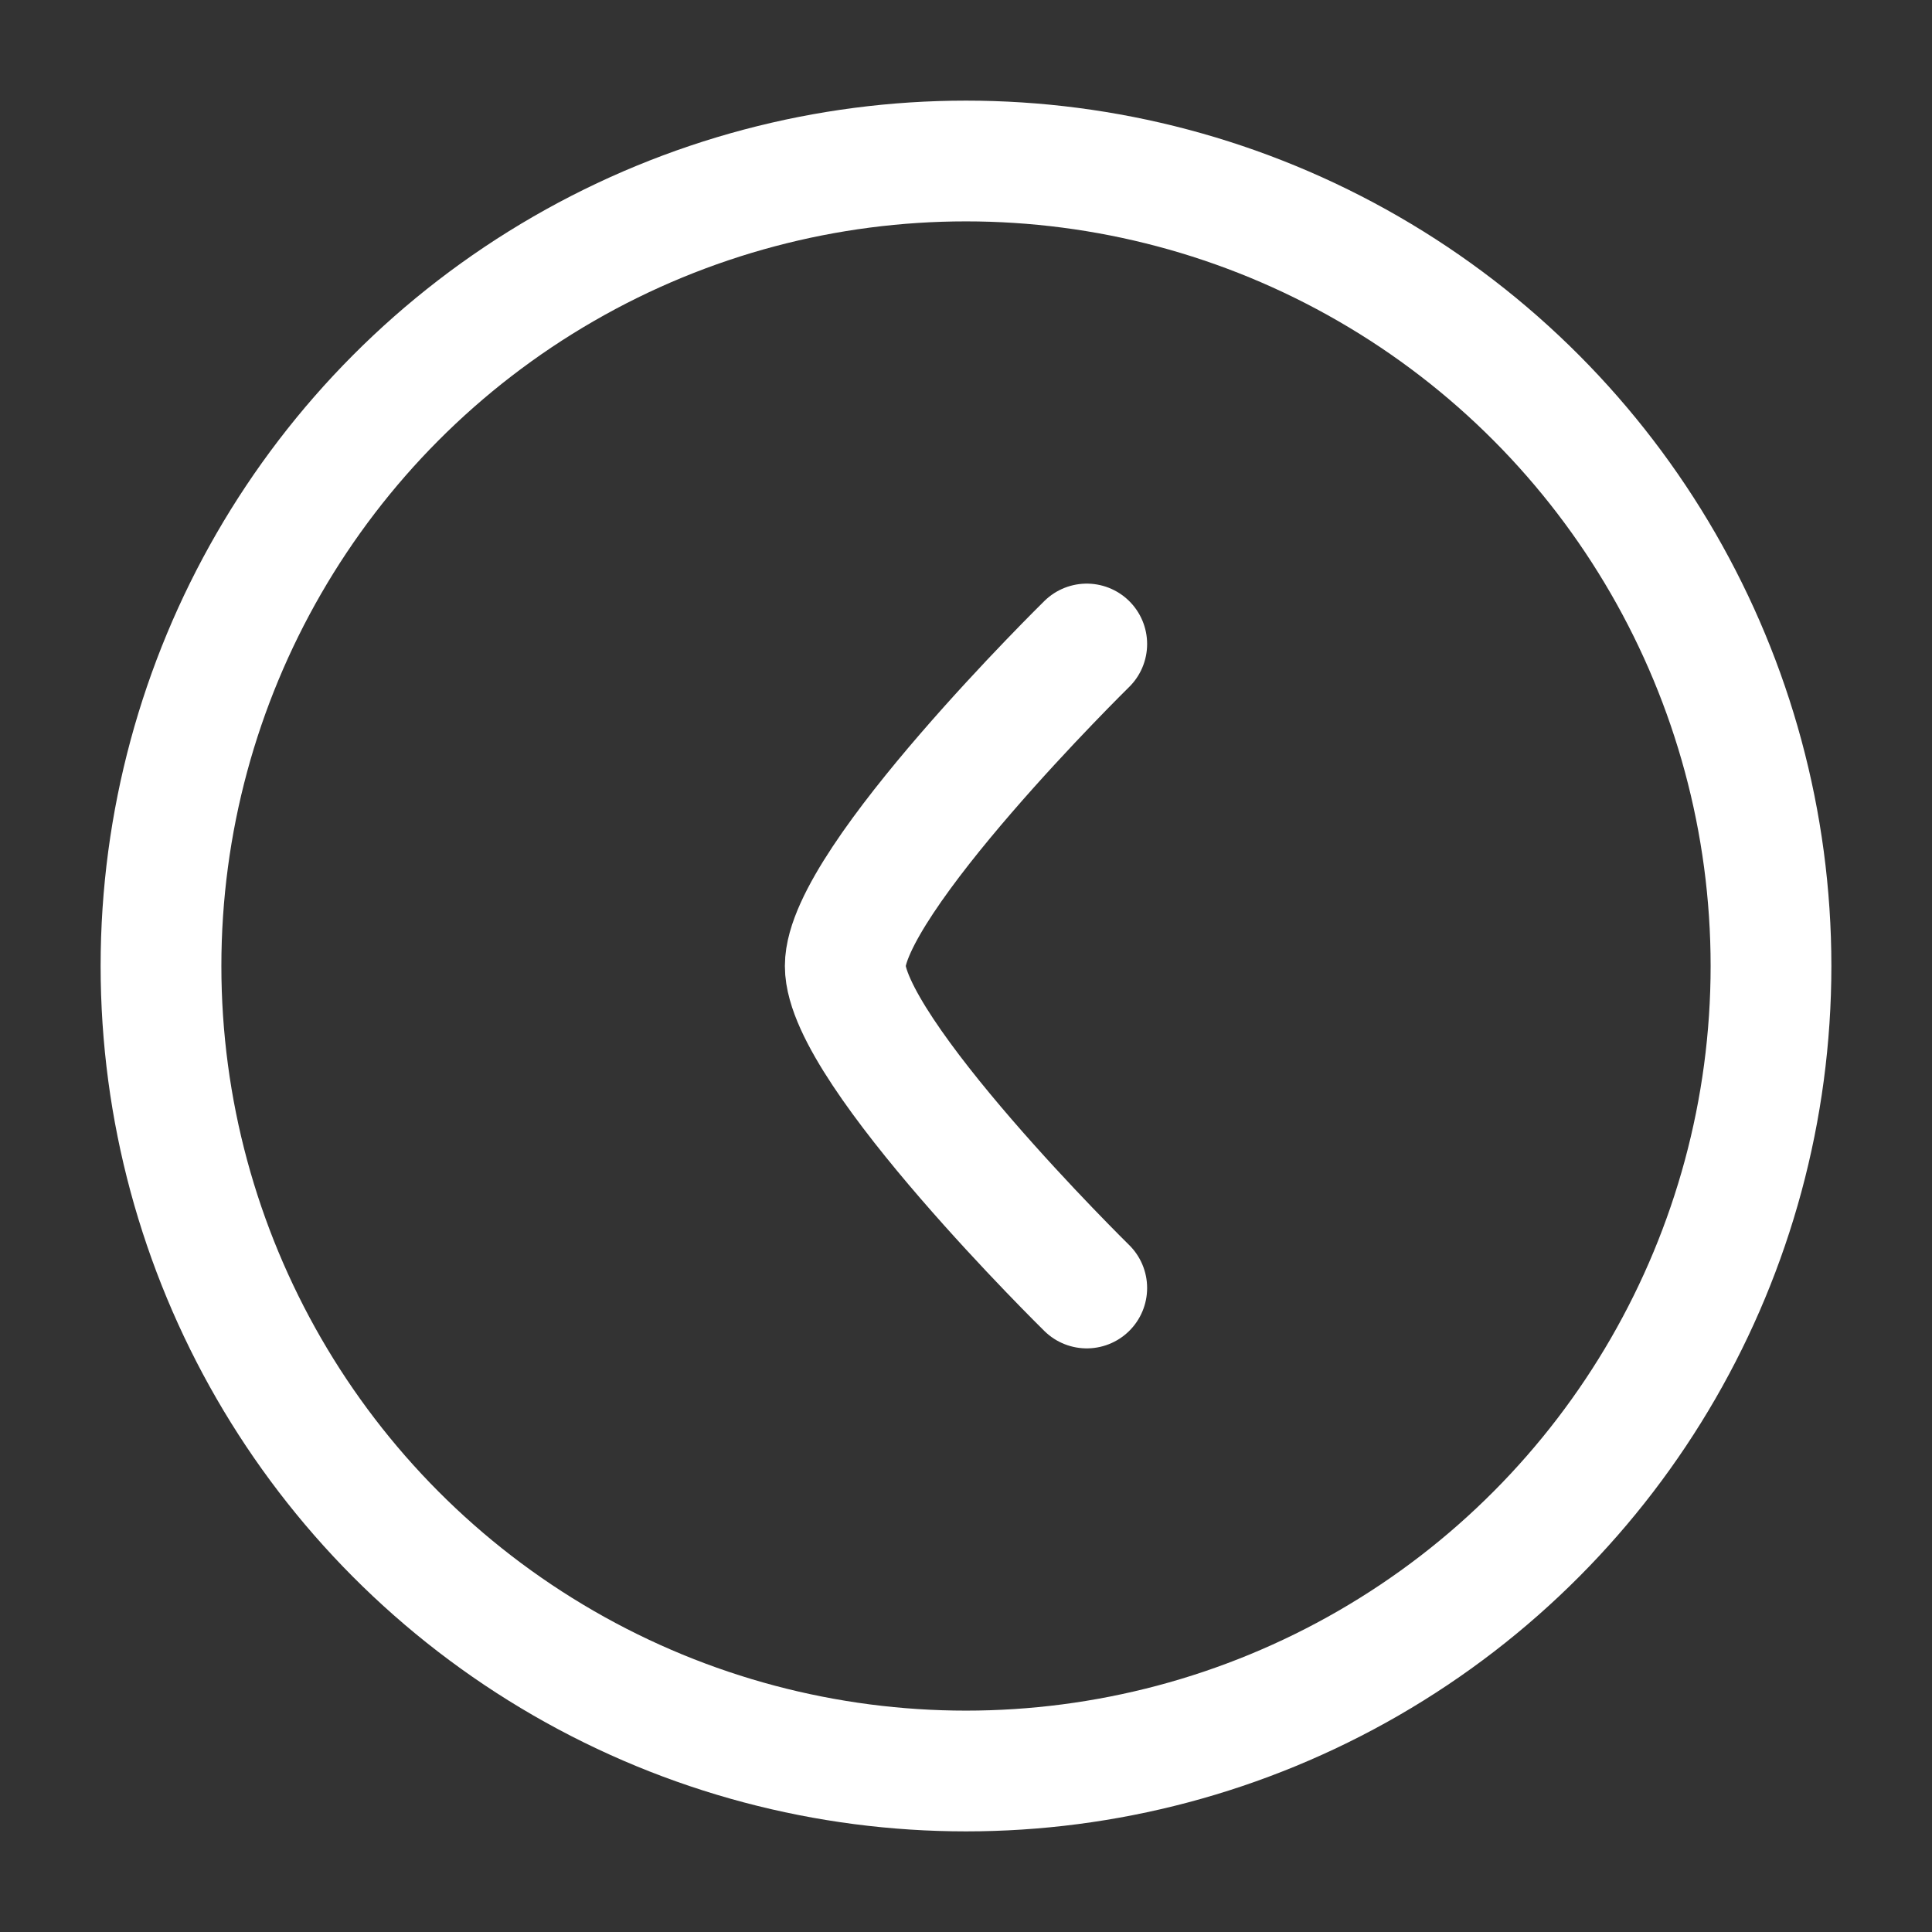
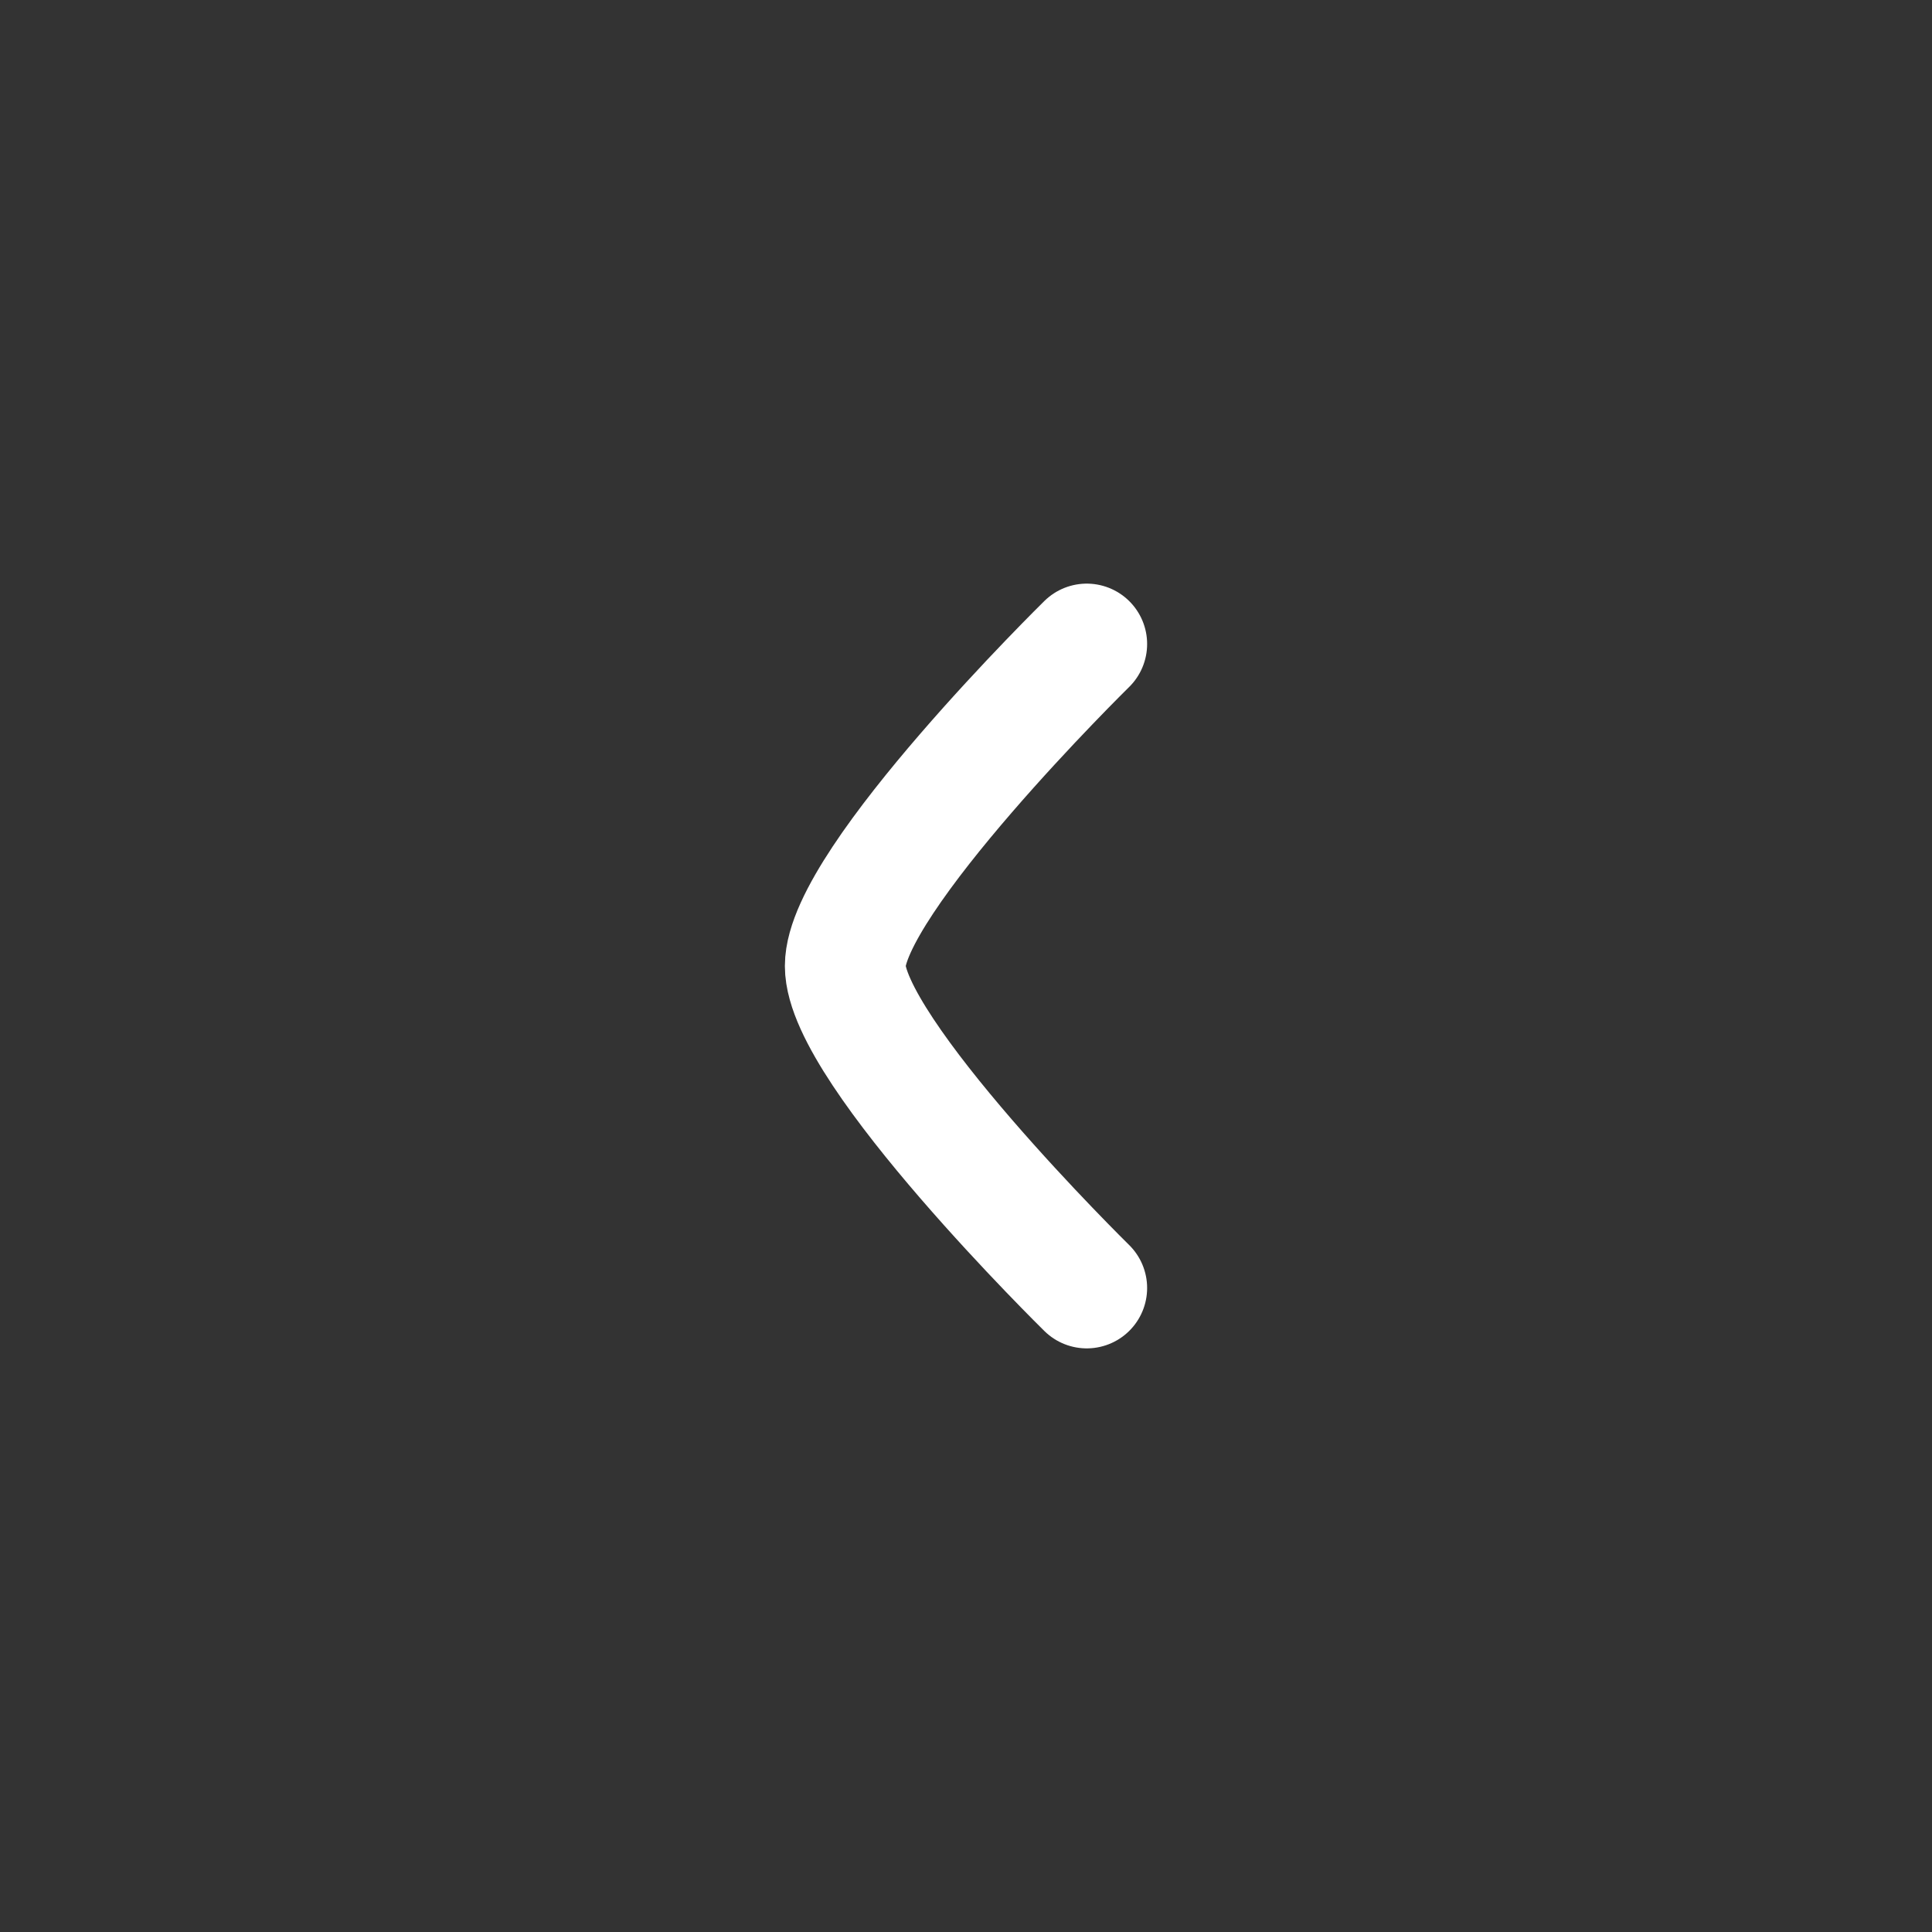
<svg xmlns="http://www.w3.org/2000/svg" width="36" height="36" viewBox="0 0 36 36" fill="none">
  <rect x="0" y="0" width="36" height="36" fill="#333333" stroke="none" />
-   <circle cx="18" cy="18" r="15" stroke="white" stroke-width="2.25" />
  <path d="M20.25 24C20.25 24 15.75 19.581 15.75 18C15.75 16.419 20.25 12 20.25 12" stroke="white" stroke-width="2.25" stroke-linecap="round" stroke-linejoin="round" />
</svg>